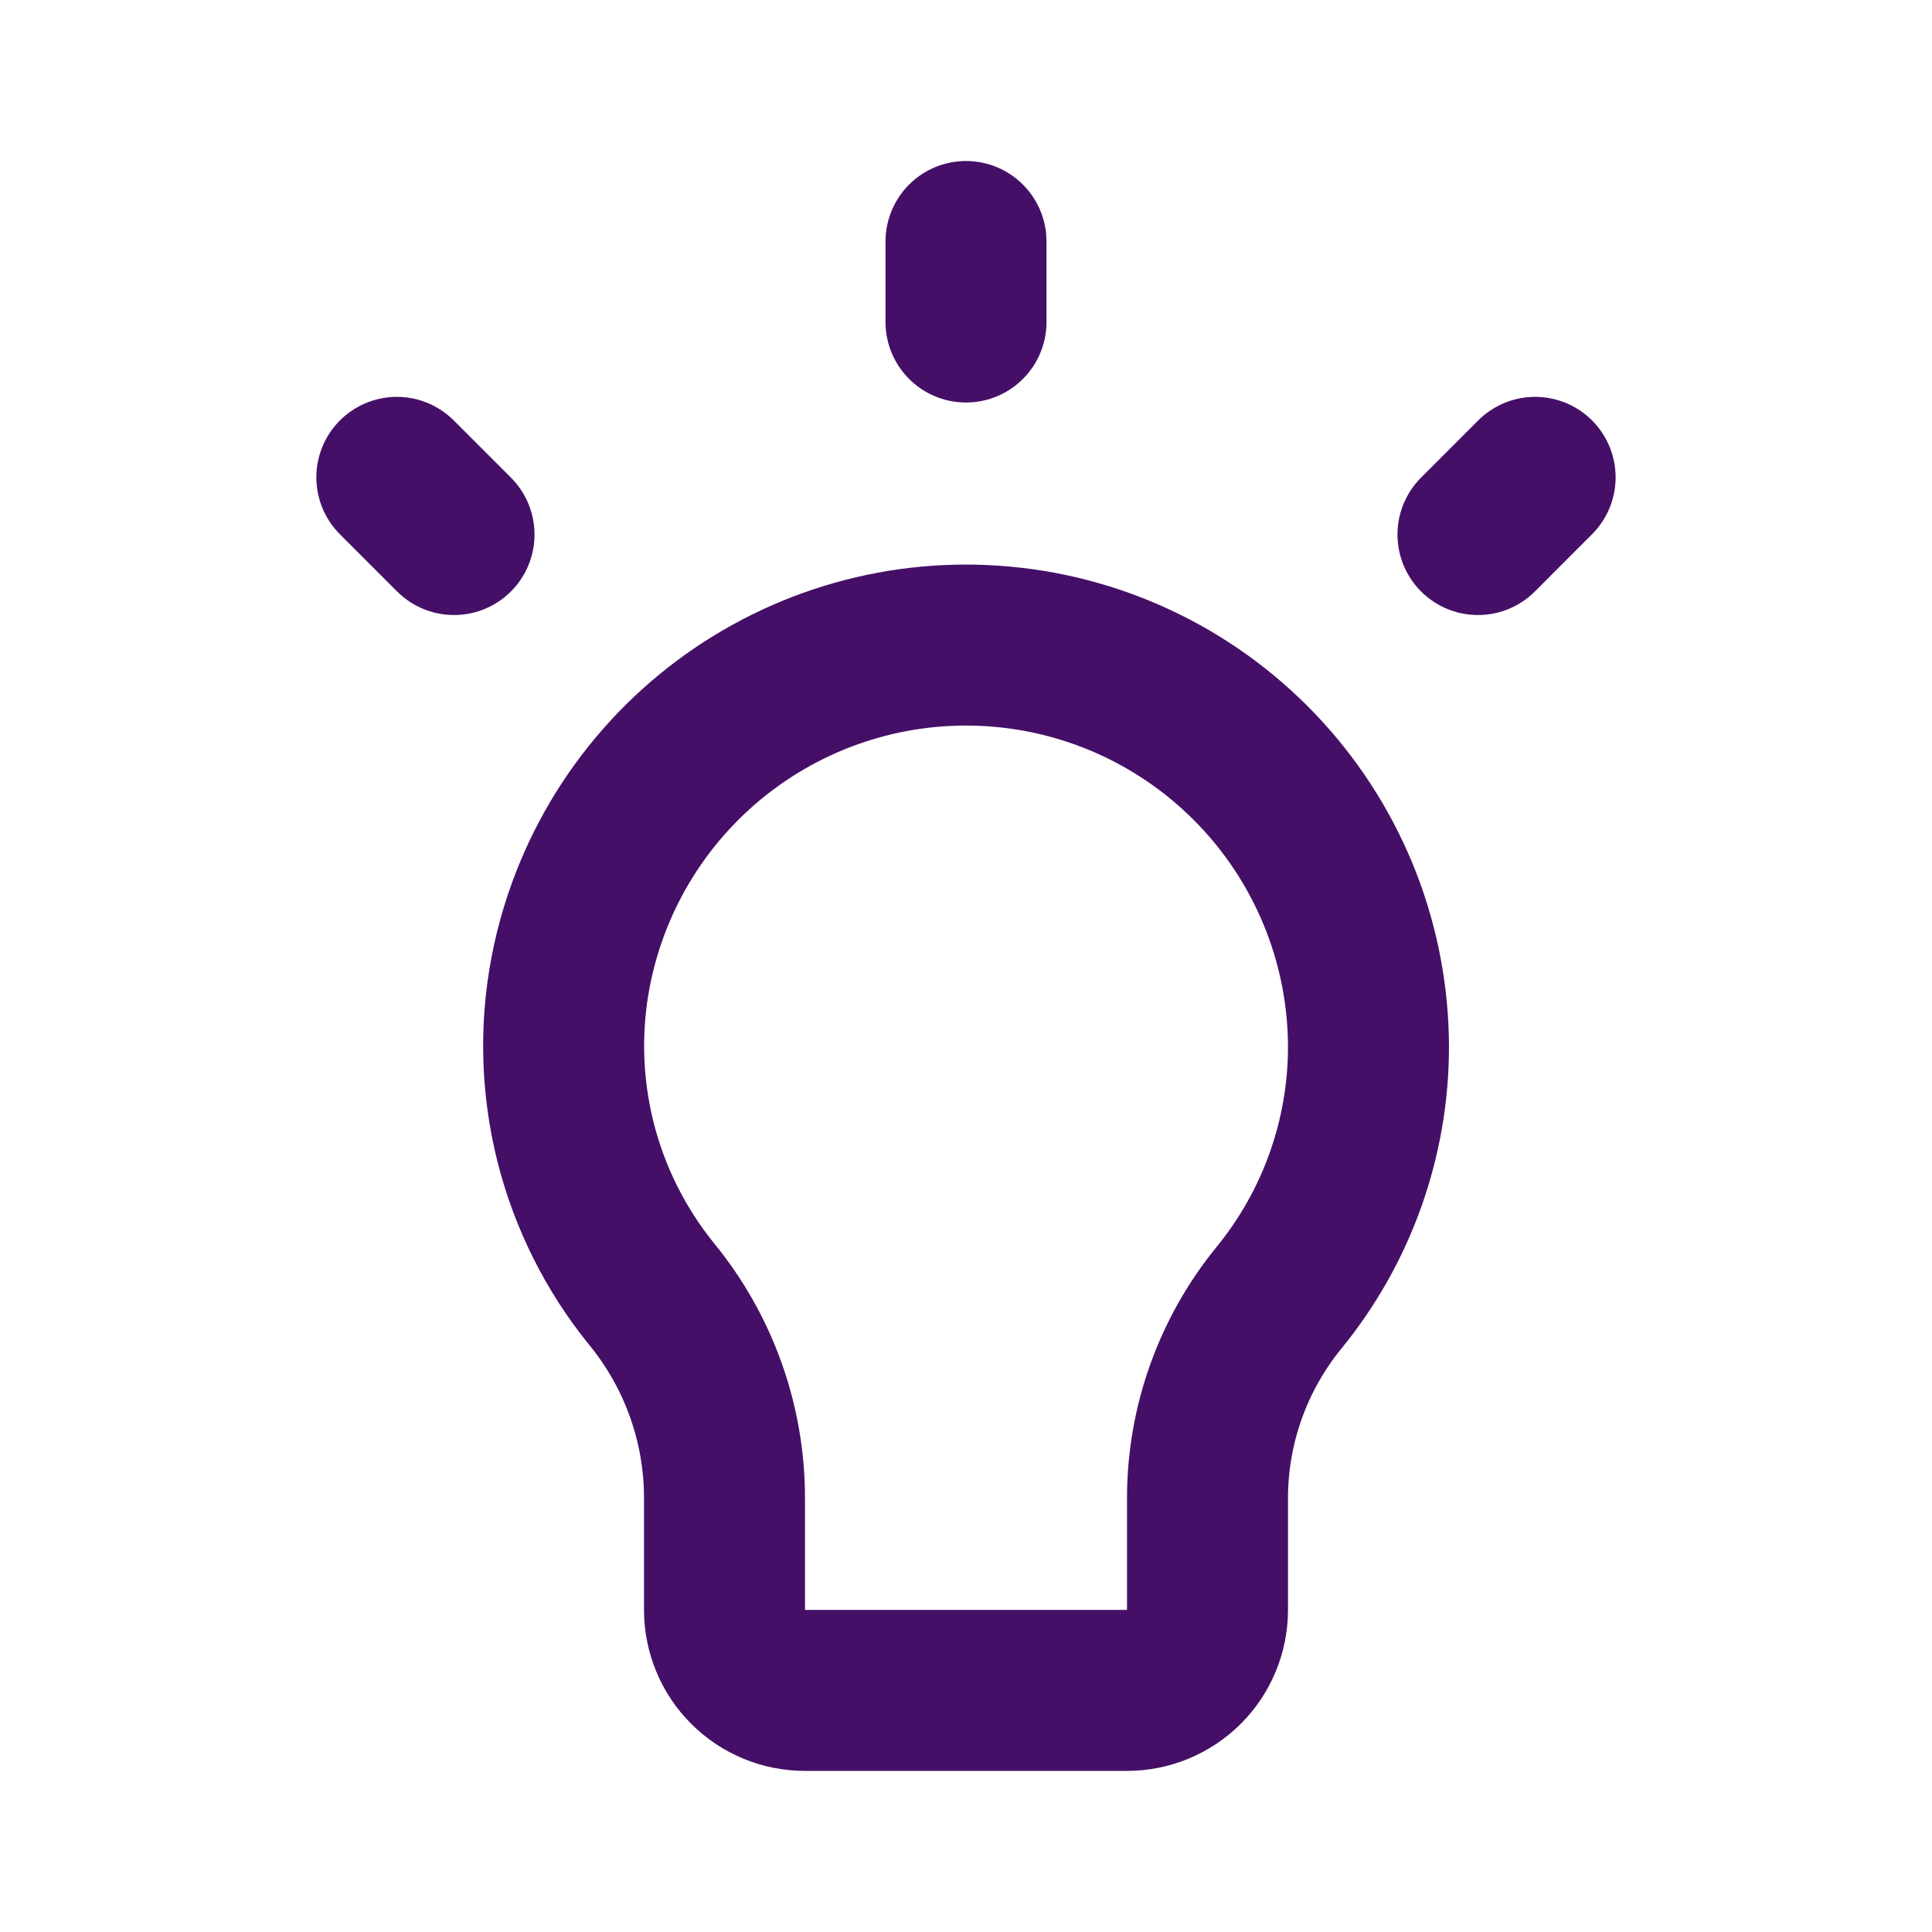
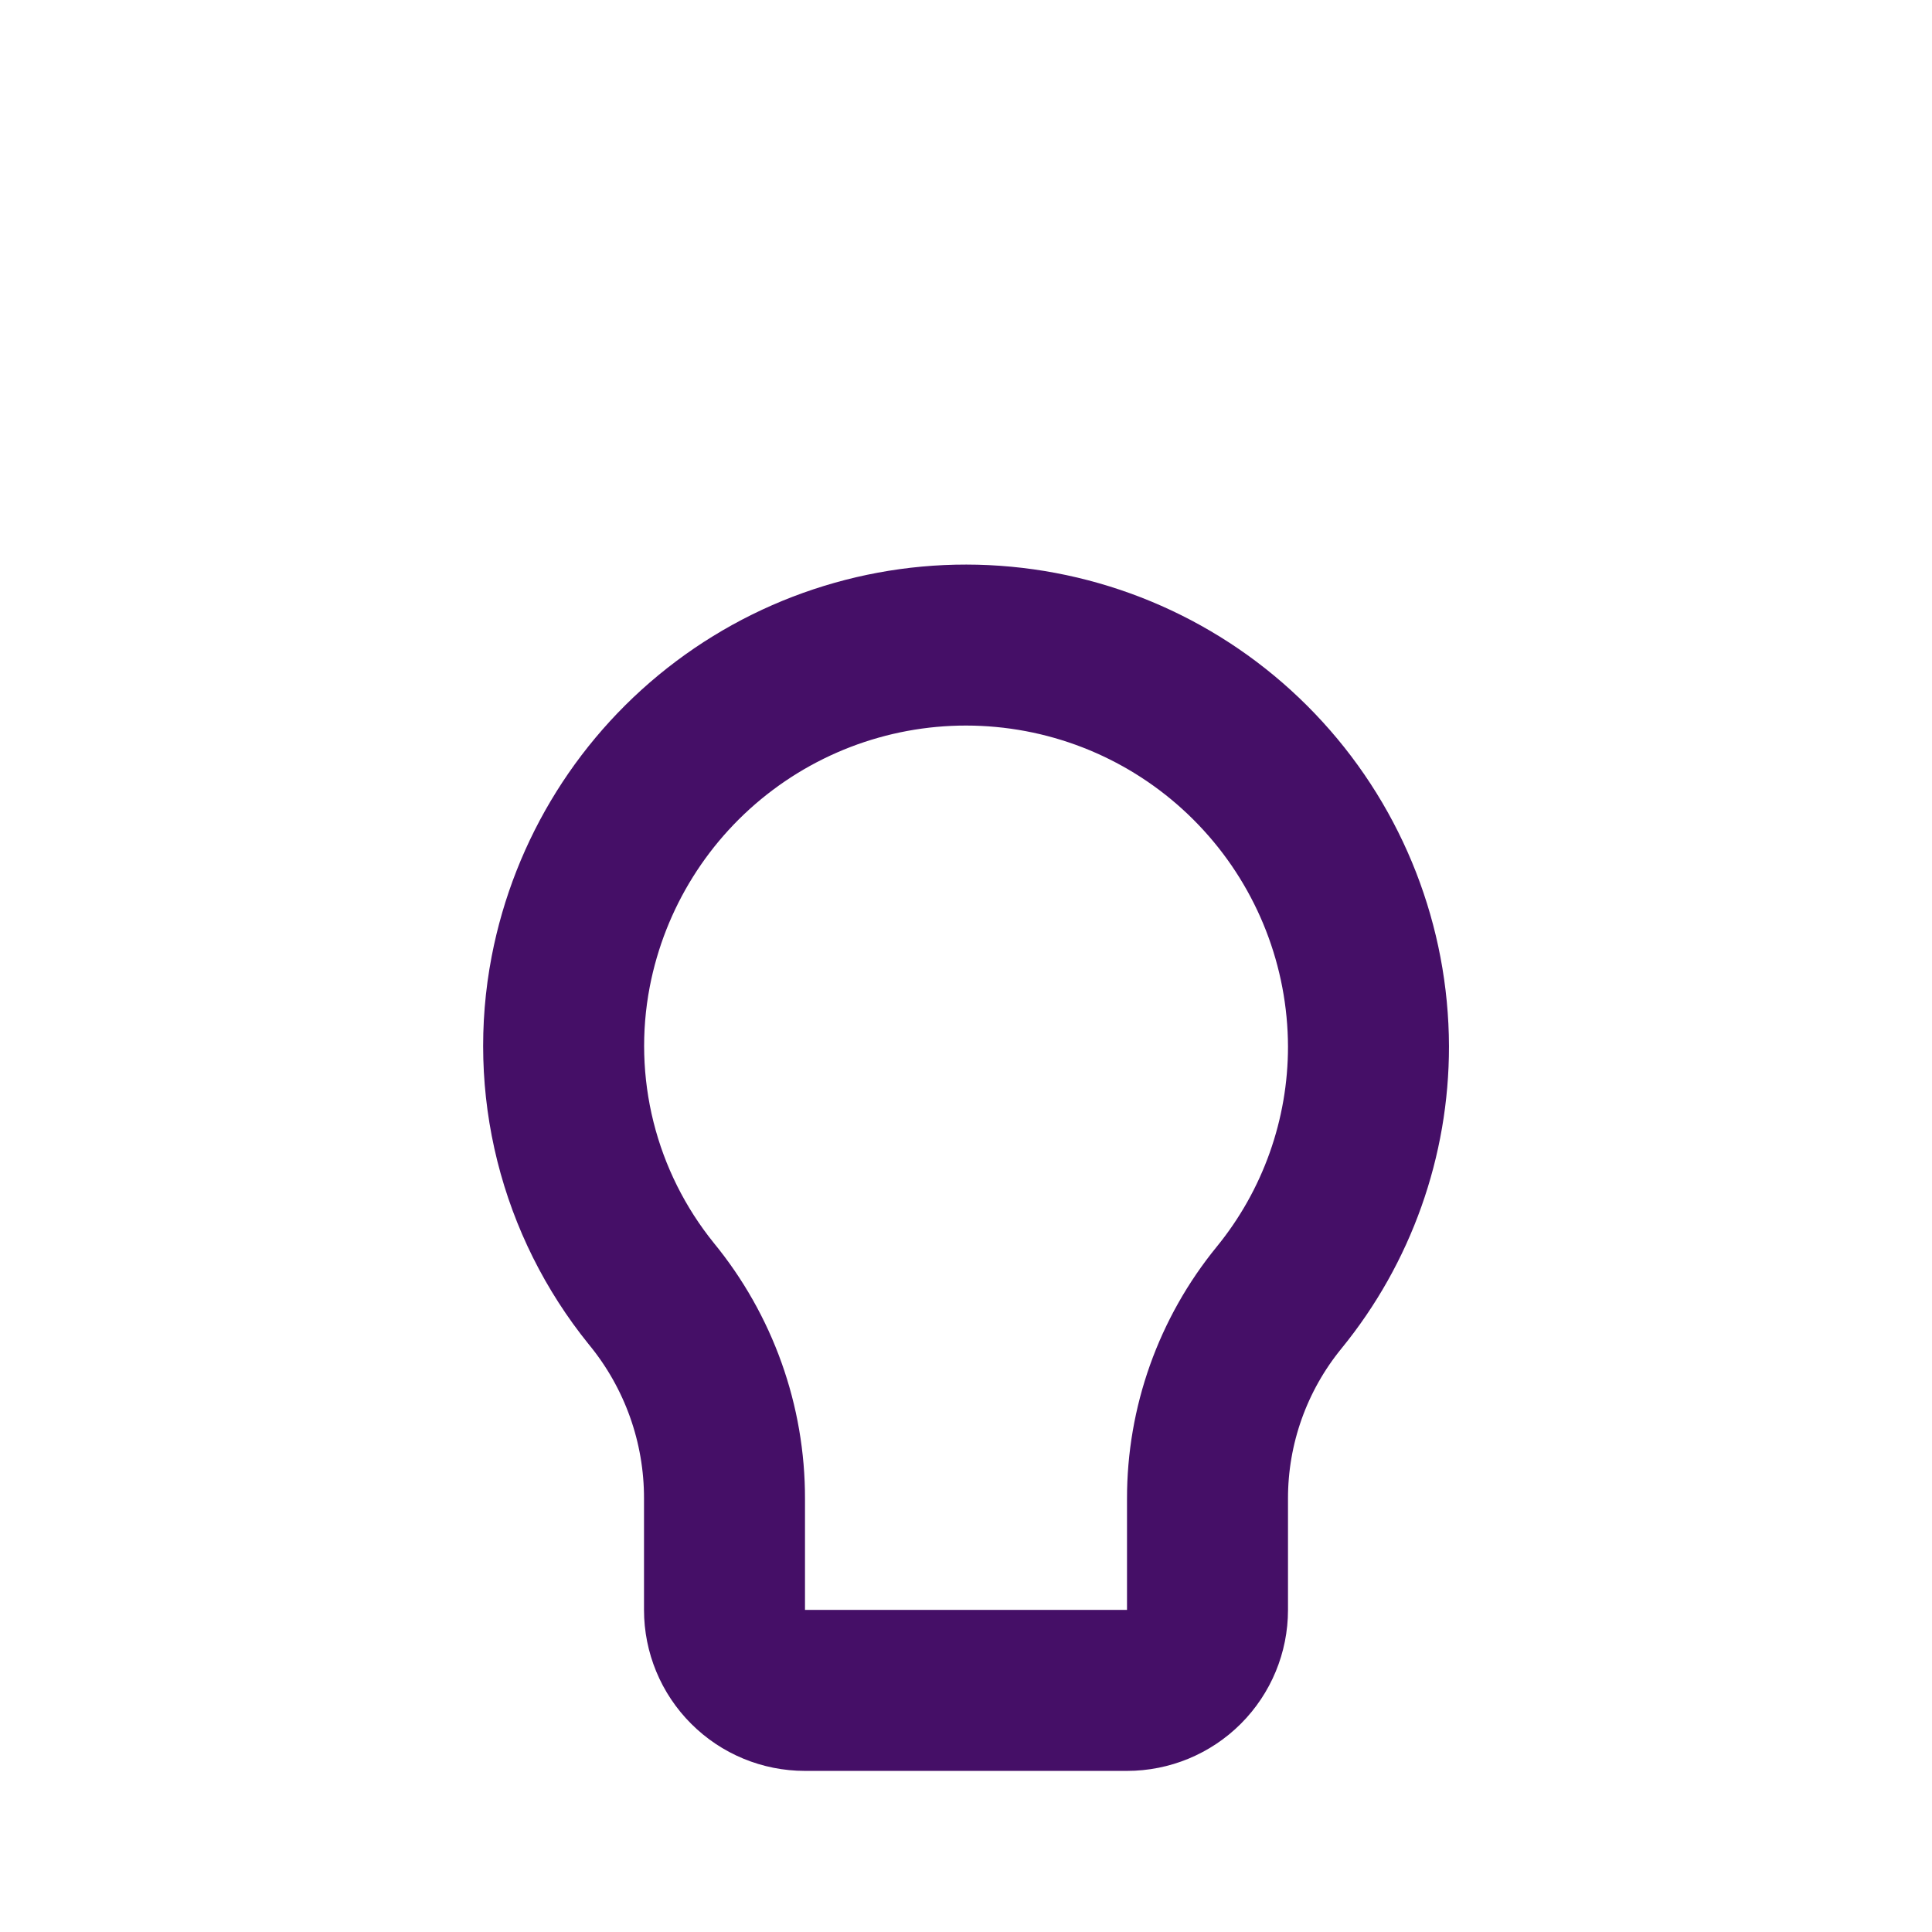
<svg xmlns="http://www.w3.org/2000/svg" width="40" height="40" viewBox="0 0 40 40" fill="none">
-   <path d="M20 5V6.667M31.783 9.883L30.6 11.067M8.216 9.883L9.4 11.067" stroke="#450F67" stroke-width="3.333" stroke-linecap="round" stroke-linejoin="round" />
  <path d="M28.333 21.665C28.327 19.594 27.55 17.599 26.153 16.07C24.757 14.54 22.841 13.585 20.778 13.392C18.716 13.198 16.656 13.78 14.999 15.023C13.342 16.266 12.208 18.081 11.816 20.115C11.592 21.28 11.625 22.481 11.913 23.633C12.201 24.784 12.737 25.859 13.483 26.782C14.467 27.979 15.004 29.482 15 31.032V33.332C15 33.774 15.175 34.198 15.488 34.51C15.8 34.823 16.224 34.998 16.666 34.998H23.333C23.775 34.998 24.199 34.823 24.512 34.51C24.824 34.198 25 33.774 25 33.332V31.032C24.997 29.513 25.522 28.041 26.483 26.865C27.681 25.397 28.334 23.56 28.333 21.665Z" stroke="#450F67" stroke-width="3.333" stroke-linecap="round" stroke-linejoin="round" />
</svg>